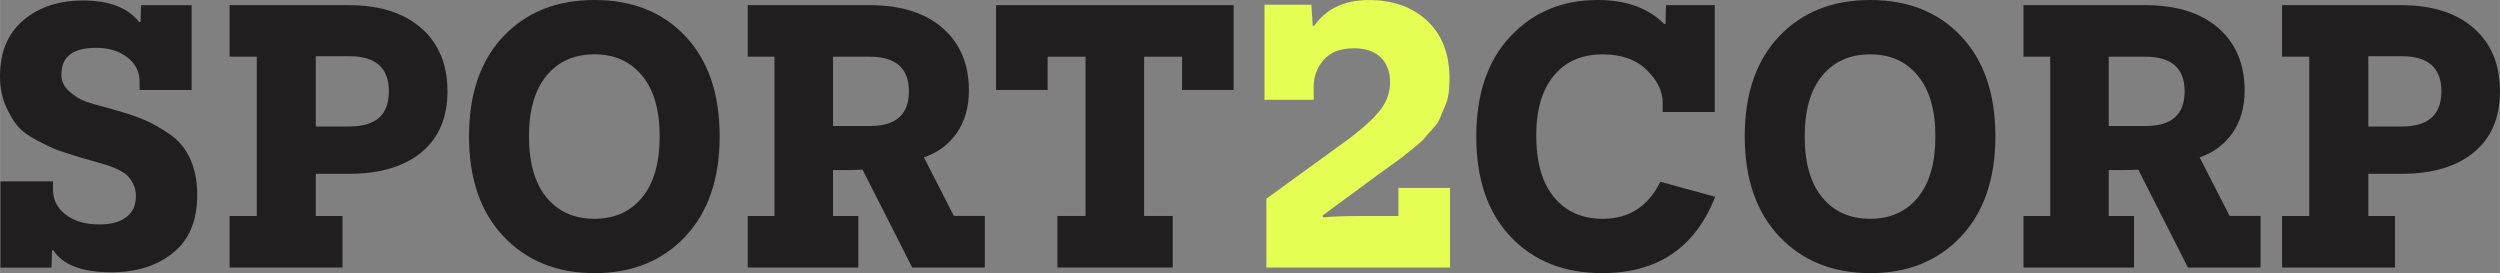
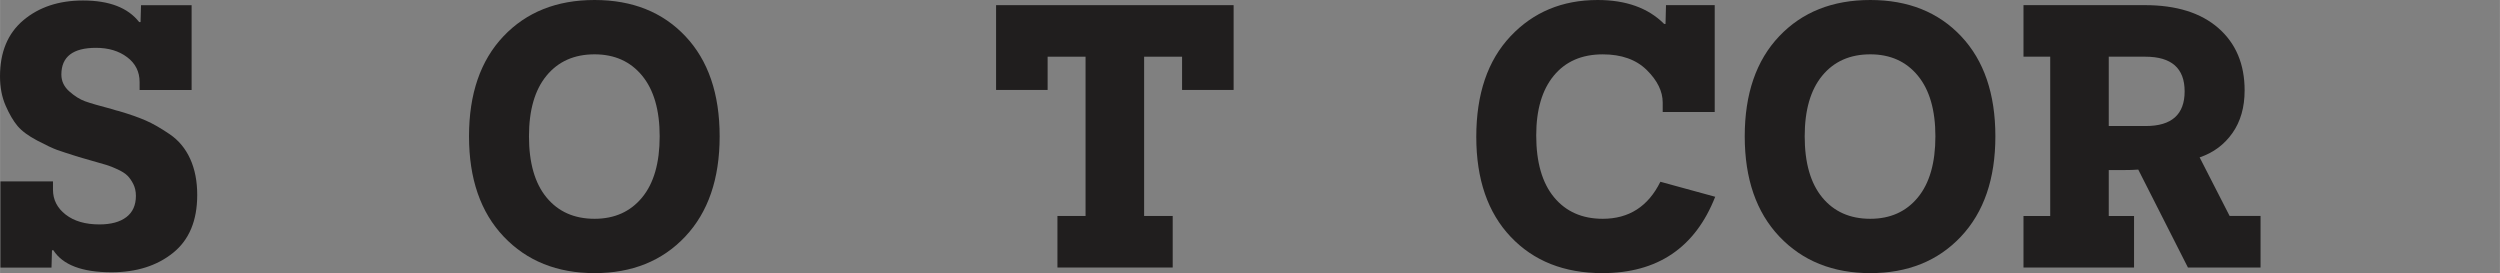
<svg xmlns="http://www.w3.org/2000/svg" xml:space="preserve" width="45.178mm" height="4.936mm" version="1.1" style="shape-rendering:geometricPrecision; text-rendering:geometricPrecision; image-rendering:optimizeQuality; fill-rule:evenodd; clip-rule:evenodd" viewBox="0 0 1269.89 138.75">
  <rect x="0" y="0" width="1269.89" height="138.75" fill="#808080" stroke="none" />
  <defs>
    <style type="text/css">
   
    .fil0 {fill:#201E1E;fill-rule:nonzero}
    .fil1 {fill:#E6FD54;fill-rule:nonzero}
   
  </style>
  </defs>
  <g id="Layer_x0020_1">
    <path class="fil0" d="M26.89 92.1l0 4.28c0,5.08 2.14,9.28 6.43,12.62 4.28,3.33 10,5 17.13,5 5.87,0 10.43,-1.23 13.68,-3.69 3.25,-2.46 4.88,-6.07 4.88,-10.83 0,-2.22 -0.44,-4.21 -1.31,-5.95 -0.87,-1.75 -1.86,-3.17 -2.97,-4.28 -1.11,-1.11 -2.78,-2.18 -5,-3.21 -2.22,-1.03 -4.13,-1.78 -5.71,-2.26 -1.59,-0.48 -3.93,-1.15 -7.02,-2.02 -3.09,-0.87 -5.43,-1.55 -7.02,-2.02 -5.08,-1.59 -8.72,-2.78 -10.95,-3.57 -2.22,-0.8 -5.59,-2.38 -10.12,-4.76 -4.52,-2.38 -7.85,-4.84 -10,-7.38 -2.14,-2.54 -4.16,-5.99 -6.07,-10.35 -1.9,-4.37 -2.86,-9.32 -2.86,-14.87 0,-12.38 3.97,-21.9 11.9,-28.56 7.93,-6.66 18.01,-10 30.22,-10 13.33,0 22.85,3.65 28.56,10.95l0.71 0 0.24 -8.57 25.7 0 0 43.08 -26.42 0 0 -4.04c0,-5.24 -2.1,-9.44 -6.31,-12.61 -4.2,-3.17 -9.48,-4.76 -15.82,-4.76 -11.74,0 -17.61,4.52 -17.61,13.57 0,3.33 1.35,6.19 4.04,8.57 2.7,2.38 5.35,4.05 7.97,5 2.62,0.95 7.26,2.3 13.92,4.05 1.43,0.48 2.54,0.79 3.33,0.95 5.39,1.59 9.92,3.17 13.57,4.76 3.65,1.59 7.73,3.93 12.26,7.02 4.52,3.09 7.97,7.26 10.35,12.49 2.38,5.24 3.57,11.34 3.57,18.33 0,13.01 -4.08,22.81 -12.26,29.39 -8.17,6.58 -18.6,9.88 -31.3,9.88 -14.91,0 -24.75,-3.73 -29.51,-11.19l-0.71 0 -0.24 8.81 -25.94 0 0 -43.79 26.66 0z" />
-     <path id="_1" class="fil0" d="M116.61 2.62l60.45 0c15.71,0 28,3.89 36.89,11.66 8.89,7.77 13.33,18.48 13.33,32.13 0,13.33 -4.4,23.64 -13.21,30.94 -8.81,7.3 -21.14,10.95 -37.01,10.95l-16.66 0 0 21.42 13.57 0 0 26.18 -57.36 0 0 -26.18 13.8 0 0 -80.92 -13.8 0 0 -26.18zm43.79 61.64l17.13 0c13.33,0 19.99,-5.95 19.99,-17.85 0,-11.9 -6.66,-17.85 -19.99,-17.85l-17.13 0 0 35.7z" />
    <path id="_2" class="fil0" d="M255.83 120.18c-11.74,-12.38 -17.61,-29.35 -17.61,-50.93 0,-21.58 5.83,-38.51 17.49,-50.81 11.66,-12.3 27.09,-18.44 46.29,-18.44 19.2,0 34.59,6.15 46.17,18.44 11.58,12.29 17.37,29.23 17.37,50.81 0,21.58 -5.83,38.55 -17.49,50.93 -11.66,12.38 -27.01,18.56 -46.05,18.56 -19.04,0 -34.43,-6.19 -46.17,-18.56zm12.85 -50.93c0,13.49 2.97,23.84 8.92,31.06 5.95,7.22 14.08,10.83 24.39,10.83 10.16,0 18.21,-3.61 24.16,-10.83 5.95,-7.22 8.92,-17.57 8.92,-31.06 0,-13.33 -2.97,-23.6 -8.92,-30.82 -5.95,-7.22 -14,-10.83 -24.16,-10.83 -10.31,0 -18.44,3.61 -24.39,10.83 -5.95,7.22 -8.92,17.49 -8.92,30.82z" />
-     <path id="_3" class="fil0" d="M500.24 135.89l-36.89 0 -25.23 -49.74c-1.9,0.16 -4.44,0.24 -7.61,0.24l-7.38 0 0 23.32 12.85 0 0 26.18 -56.16 0 0 -26.18 13.57 0 0 -80.92 -13.57 0 0 -26.18 61.64 0c16.02,0 28.48,3.89 37.36,11.66 8.89,7.77 13.33,18.33 13.33,31.65 0,8.57 -2.06,15.79 -6.19,21.66 -4.12,5.87 -9.68,10 -16.66,12.37l15.23 29.75 15.71 0 0 26.18zm-77.11 -71.87l18.8 0c13.17,0 19.75,-5.87 19.75,-17.61 0,-11.74 -6.66,-17.61 -19.99,-17.61l-18.56 0 0 35.22z" />
    <polygon id="_4" class="fil0" points="626.62,45.69 600.44,45.69 600.44,28.8 581.16,28.8 581.16,109.71 595.68,109.71 595.68,135.89 537.13,135.89 537.13,109.71 551.41,109.71 551.41,28.8 532.14,28.8 532.14,45.69 505.96,45.69 505.96,2.62 626.62,2.62 " />
    <path id="_5" class="fil0" d="M843.42 92.34l27.84 7.61c-10.16,25.86 -29.27,38.79 -57.36,38.79 -19.36,0 -34.87,-6.15 -46.52,-18.44 -11.66,-12.29 -17.49,-29.23 -17.49,-50.81 0,-21.74 5.79,-38.75 17.37,-51.05 11.58,-12.3 26.34,-18.44 44.26,-18.44 14.44,0 25.7,4.04 33.79,12.14l0.71 0 0.24 -9.52 24.75 0 0 54.26 -26.42 0 0 -4.76c0,-5.71 -2.7,-11.22 -8.09,-16.54 -5.39,-5.32 -12.85,-7.97 -22.37,-7.97 -10.63,0 -18.92,3.61 -24.87,10.83 -5.95,7.22 -8.92,17.33 -8.92,30.34 0,13.64 3.01,24.11 9.04,31.41 6.03,7.3 14.28,10.95 24.75,10.95 13.33,0 23.08,-6.27 29.27,-18.8z" />
    <path id="_6" class="fil0" d="M903.87 120.18c-11.74,-12.38 -17.61,-29.35 -17.61,-50.93 0,-21.58 5.83,-38.51 17.49,-50.81 11.66,-12.3 27.09,-18.44 46.29,-18.44 19.2,0 34.59,6.15 46.17,18.44 11.58,12.29 17.37,29.23 17.37,50.81 0,21.58 -5.83,38.55 -17.49,50.93 -11.66,12.38 -27.01,18.56 -46.05,18.56 -19.04,0 -34.43,-6.19 -46.17,-18.56zm12.85 -50.93c0,13.49 2.97,23.84 8.92,31.06 5.95,7.22 14.08,10.83 24.39,10.83 10.16,0 18.21,-3.61 24.16,-10.83 5.95,-7.22 8.92,-17.57 8.92,-31.06 0,-13.33 -2.97,-23.6 -8.92,-30.82 -5.95,-7.22 -14,-10.83 -24.16,-10.83 -10.31,0 -18.44,3.61 -24.39,10.83 -5.95,7.22 -8.92,17.49 -8.92,30.82z" />
    <path id="_7" class="fil0" d="M1148.28 135.89l-36.89 0 -25.23 -49.74c-1.9,0.16 -4.44,0.24 -7.61,0.24l-7.38 0 0 23.32 12.85 0 0 26.18 -56.16 0 0 -26.18 13.57 0 0 -80.92 -13.57 0 0 -26.18 61.64 0c16.02,0 28.48,3.89 37.36,11.66 8.89,7.77 13.33,18.33 13.33,31.65 0,8.57 -2.06,15.79 -6.19,21.66 -4.12,5.87 -9.68,10 -16.66,12.37l15.23 29.75 15.71 0 0 26.18zm-77.11 -71.87l18.8 0c13.17,0 19.75,-5.87 19.75,-17.61 0,-11.74 -6.66,-17.61 -19.99,-17.61l-18.56 0 0 35.22z" />
-     <path id="_8" class="fil0" d="M1159.23 2.62l60.45 0c15.71,0 28,3.89 36.89,11.66 8.89,7.77 13.33,18.48 13.33,32.13 0,13.33 -4.4,23.64 -13.21,30.94 -8.81,7.3 -21.14,10.95 -37.01,10.95l-16.66 0 0 21.42 13.57 0 0 26.18 -57.36 0 0 -26.18 13.8 0 0 -80.92 -13.8 0 0 -26.18zm43.79 61.64l17.13 0c13.33,0 19.99,-5.95 19.99,-17.85 0,-11.9 -6.66,-17.85 -19.99,-17.85l-17.13 0 0 35.7z" />
-     <path id="_9" class="fil1" d="M736.56 95.43l0 40.46 -93.29 0 0 -34.98 42.36 -30.7c7.46,-5.71 12.73,-10.63 15.83,-14.75 3.09,-4.13 4.64,-8.73 4.64,-13.8 0,-5.24 -1.59,-9.4 -4.76,-12.49 -3.17,-3.09 -7.69,-4.64 -13.57,-4.64 -6.82,0 -11.94,1.94 -15.35,5.83 -3.41,3.89 -5.12,8.45 -5.12,13.69l0 6.66 -24.99 0 0 -48.31 23.8 0 0.71 10.71 0.71 0c6.19,-8.73 15.47,-13.09 27.84,-13.09 12.22,0 22.09,3.53 29.63,10.59 7.54,7.06 11.3,16.86 11.3,29.39 0,2.7 -0.16,5.2 -0.48,7.5 -0.32,2.3 -0.99,4.6 -2.02,6.9 -1.03,2.3 -1.82,4.2 -2.38,5.71 -0.56,1.51 -1.82,3.33 -3.81,5.47 -1.98,2.14 -3.29,3.65 -3.93,4.52 -0.64,0.87 -2.34,2.42 -5.12,4.64 -2.78,2.22 -4.48,3.61 -5.12,4.16 -0.63,0.56 -2.66,2.06 -6.07,4.52 -3.41,2.46 -5.35,3.85 -5.83,4.17l-29.75 21.89 0.24 0.95c4.28,-0.48 11.27,-0.71 20.94,-0.71l17.37 0 0 -14.28 26.18 0z" />
  </g>
</svg>